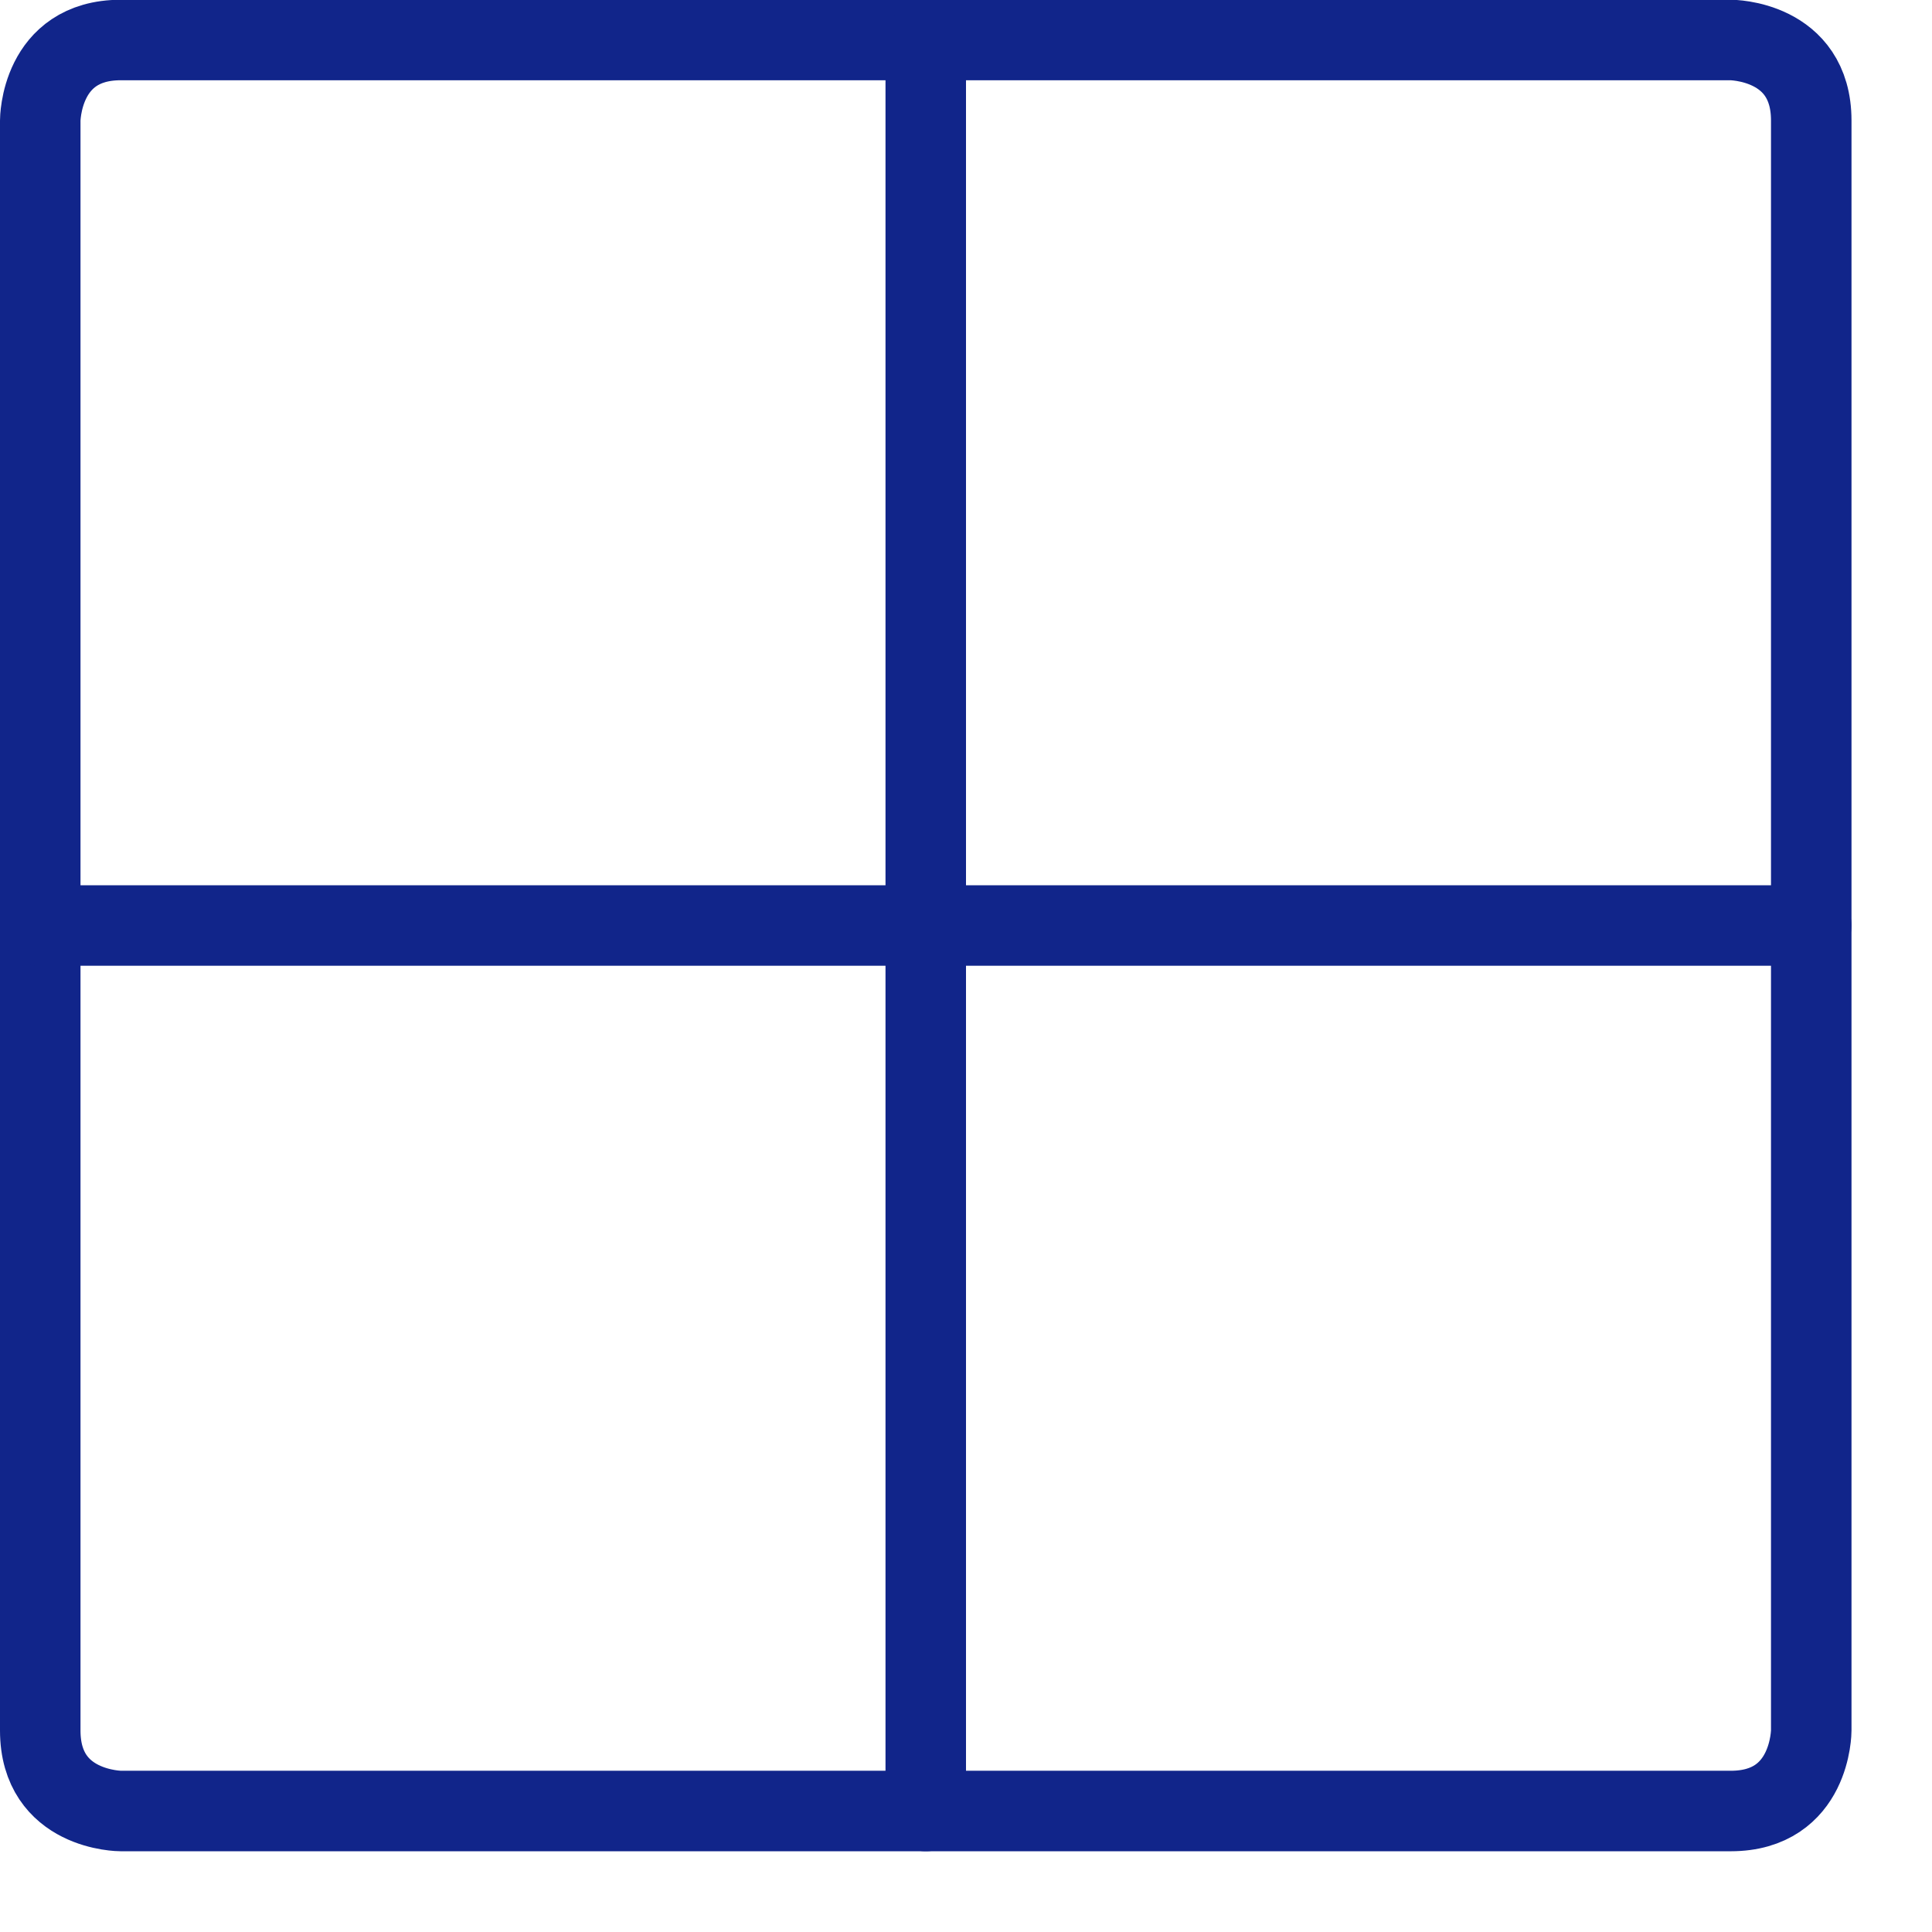
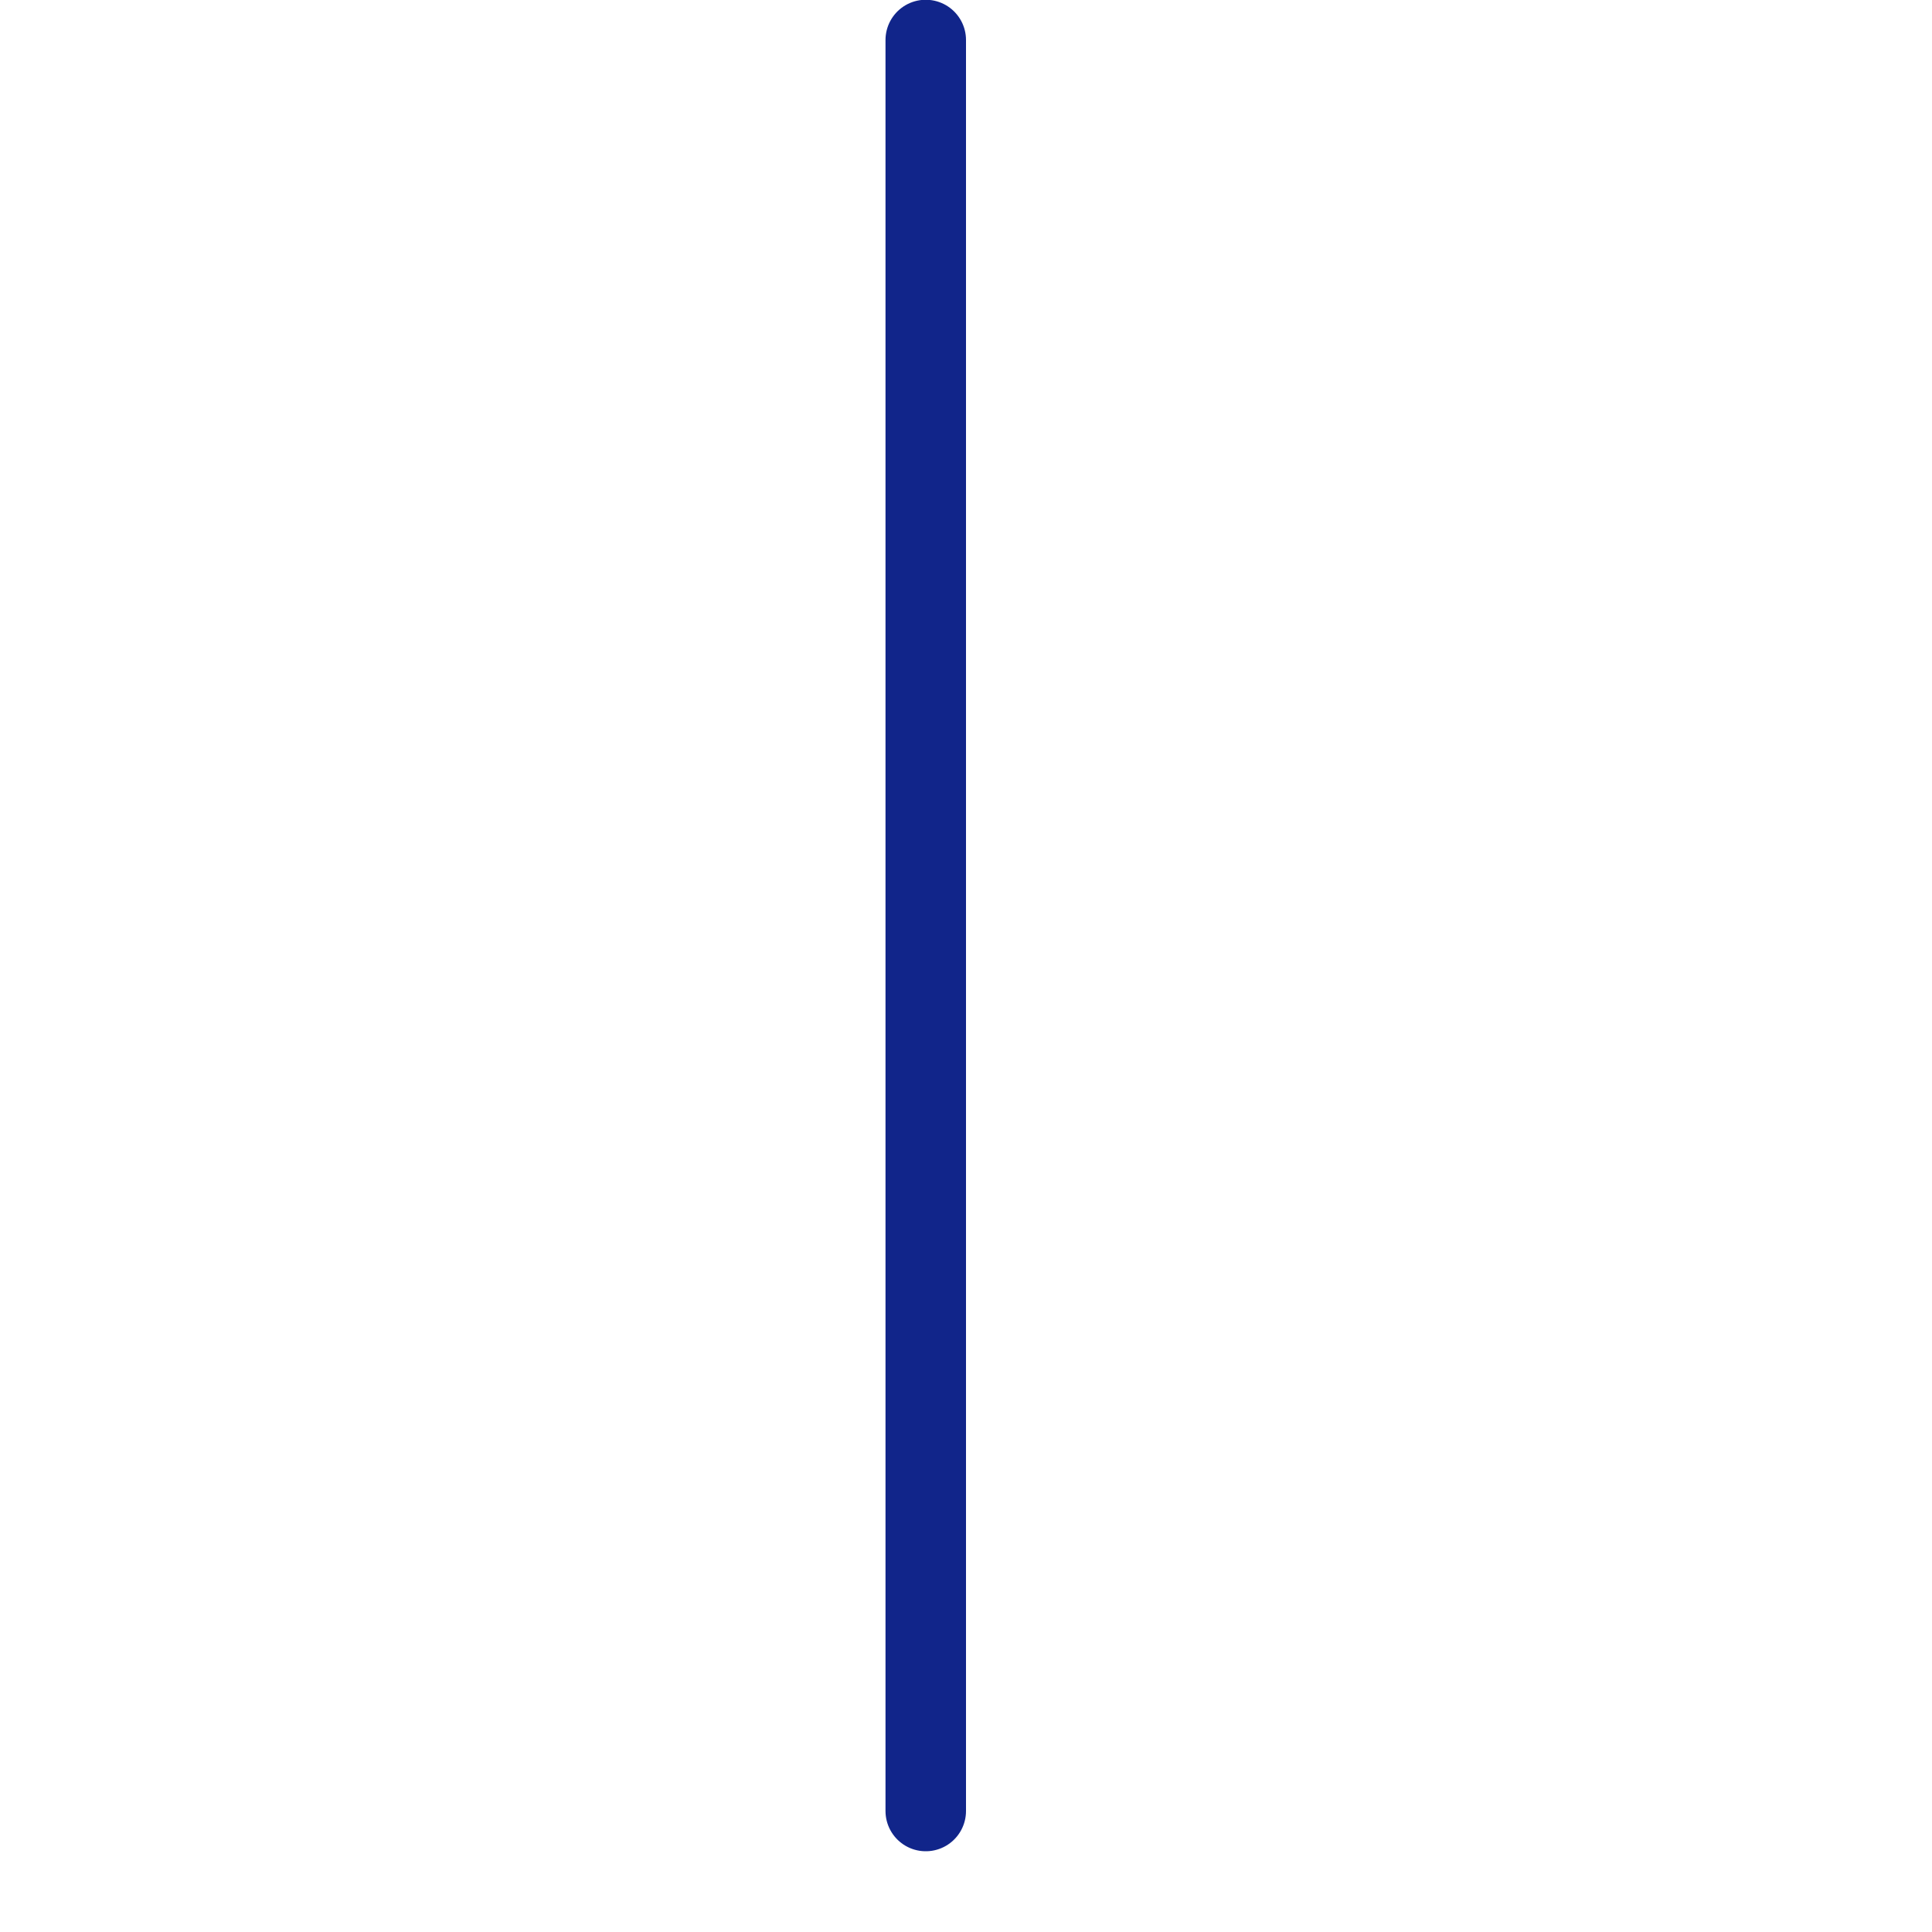
<svg xmlns="http://www.w3.org/2000/svg" viewBox="0 0 24 24" id="Layout-Module-2--Streamline-Ultimate.svg" height="24" width="24">
  <desc>Layout Module 2 Streamline Icon: https://streamlinehq.com</desc>
  <defs />
  <title>layout-module-2</title>
-   <path d="M1.5 0.497h20s1 0 1 1v20s0 1 -1 1h-20s-1 0 -1 -1v-20s0 -1 1 -1" fill="none" stroke="#11258a" stroke-linecap="round" stroke-linejoin="round" stroke-width="1" />
  <path d="m11.5 0.497 0 22" fill="none" stroke="#11258a" stroke-linecap="round" stroke-linejoin="round" stroke-width="1" />
-   <path d="m22.5 11.497 -22 0" fill="none" stroke="#11258a" stroke-linecap="round" stroke-linejoin="round" stroke-width="1" />
</svg>